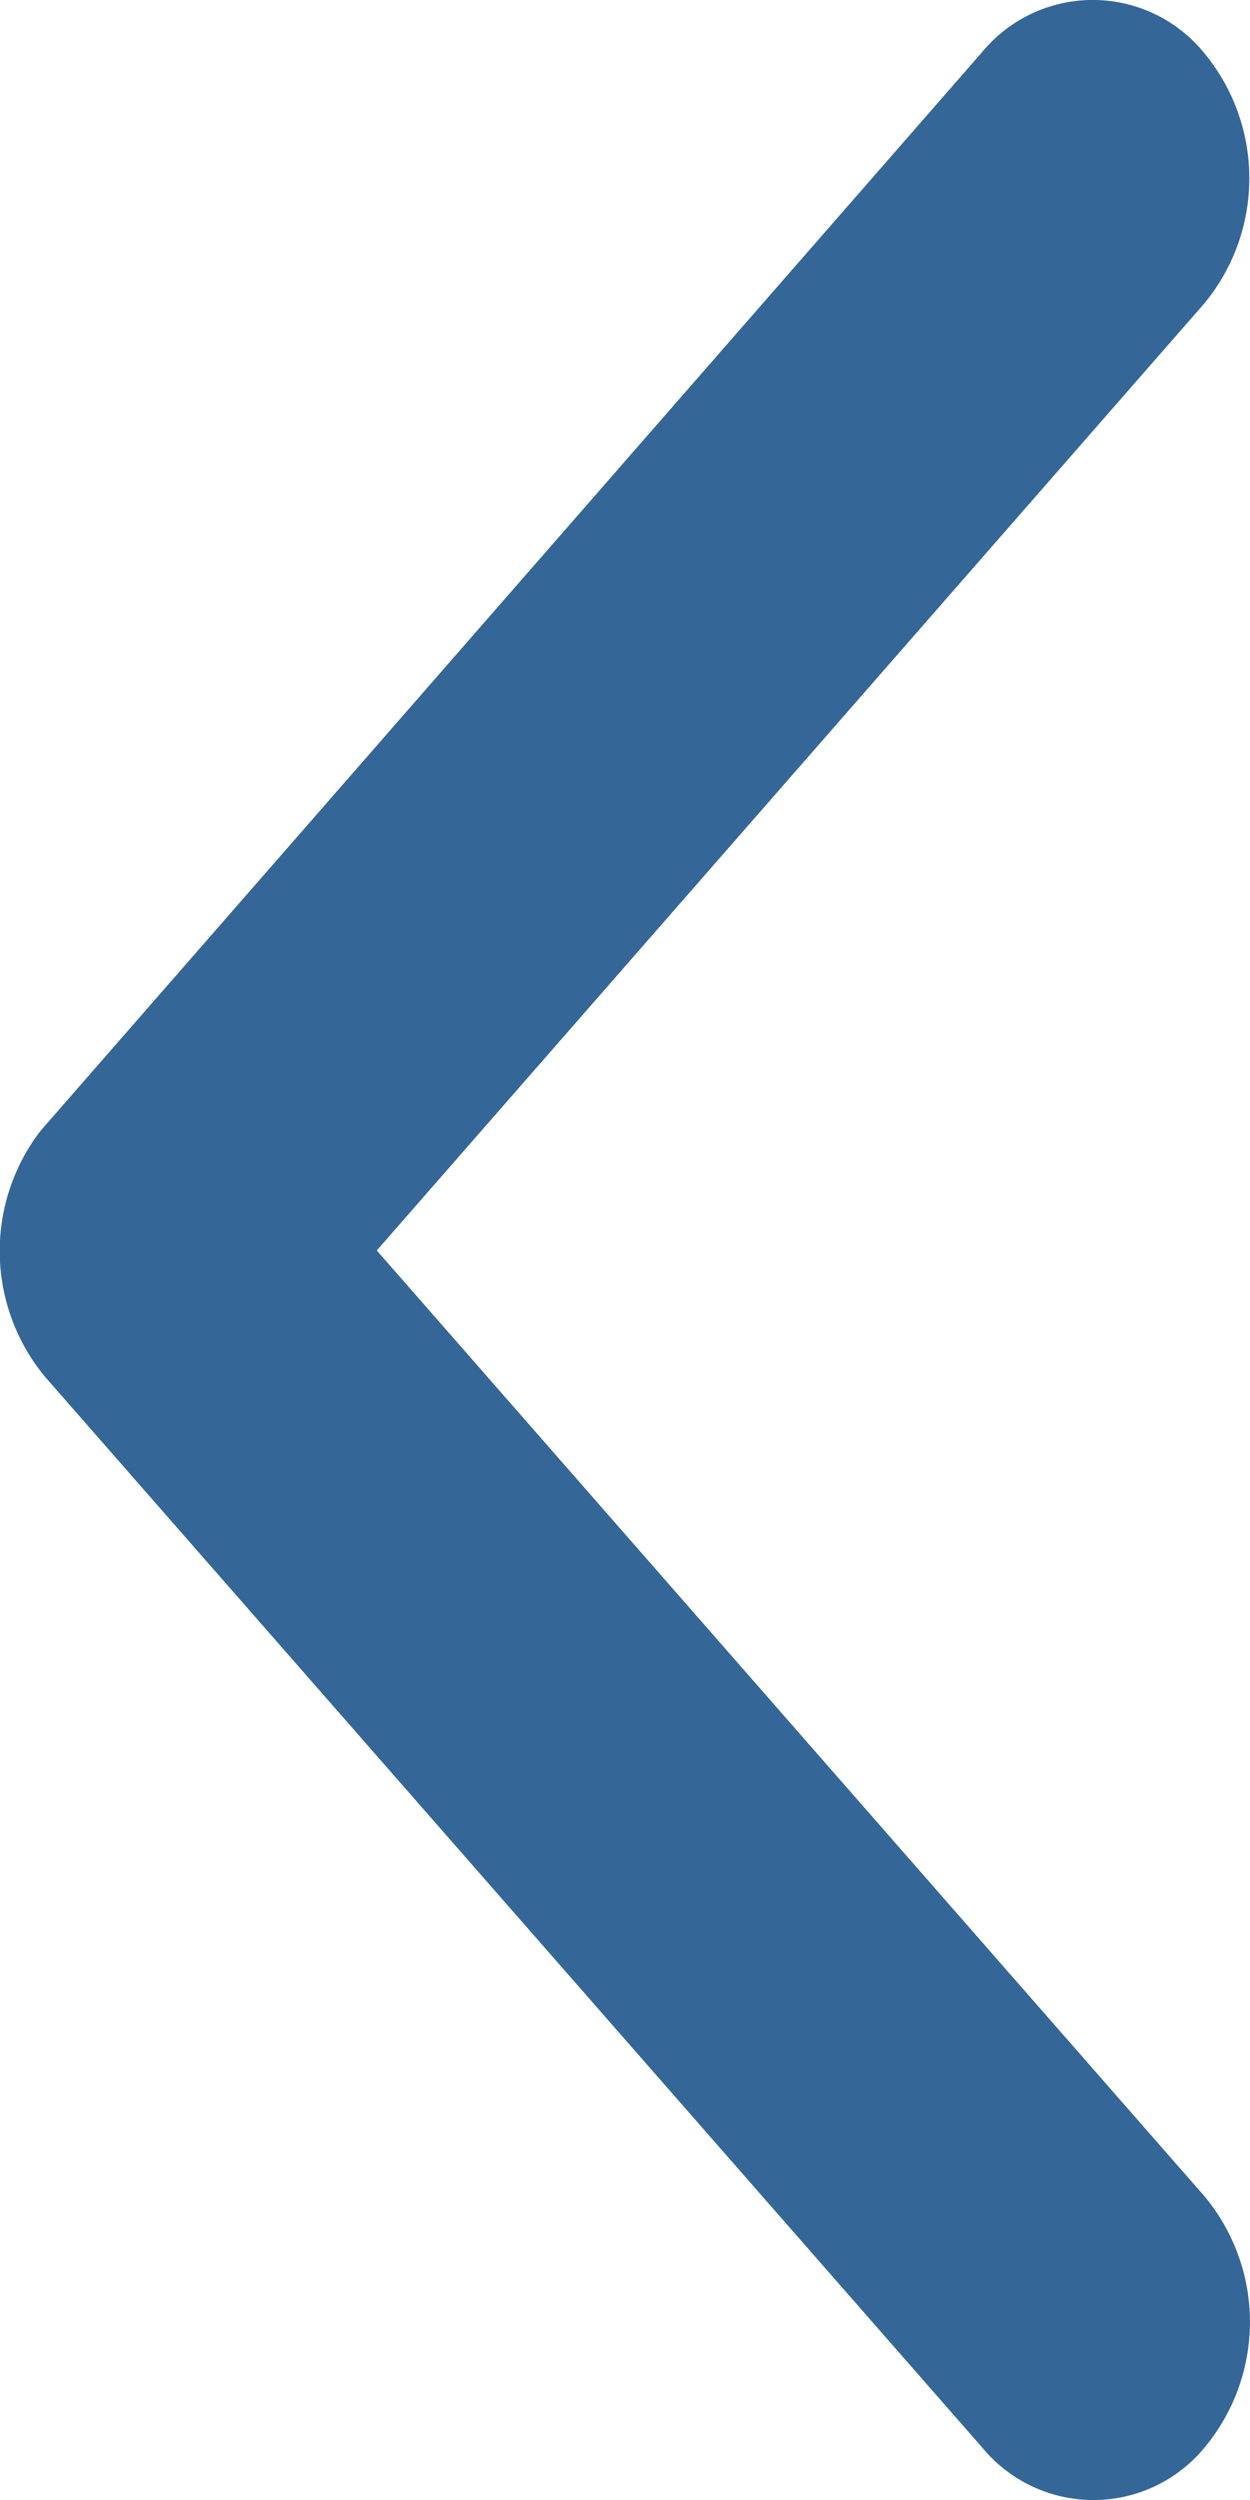
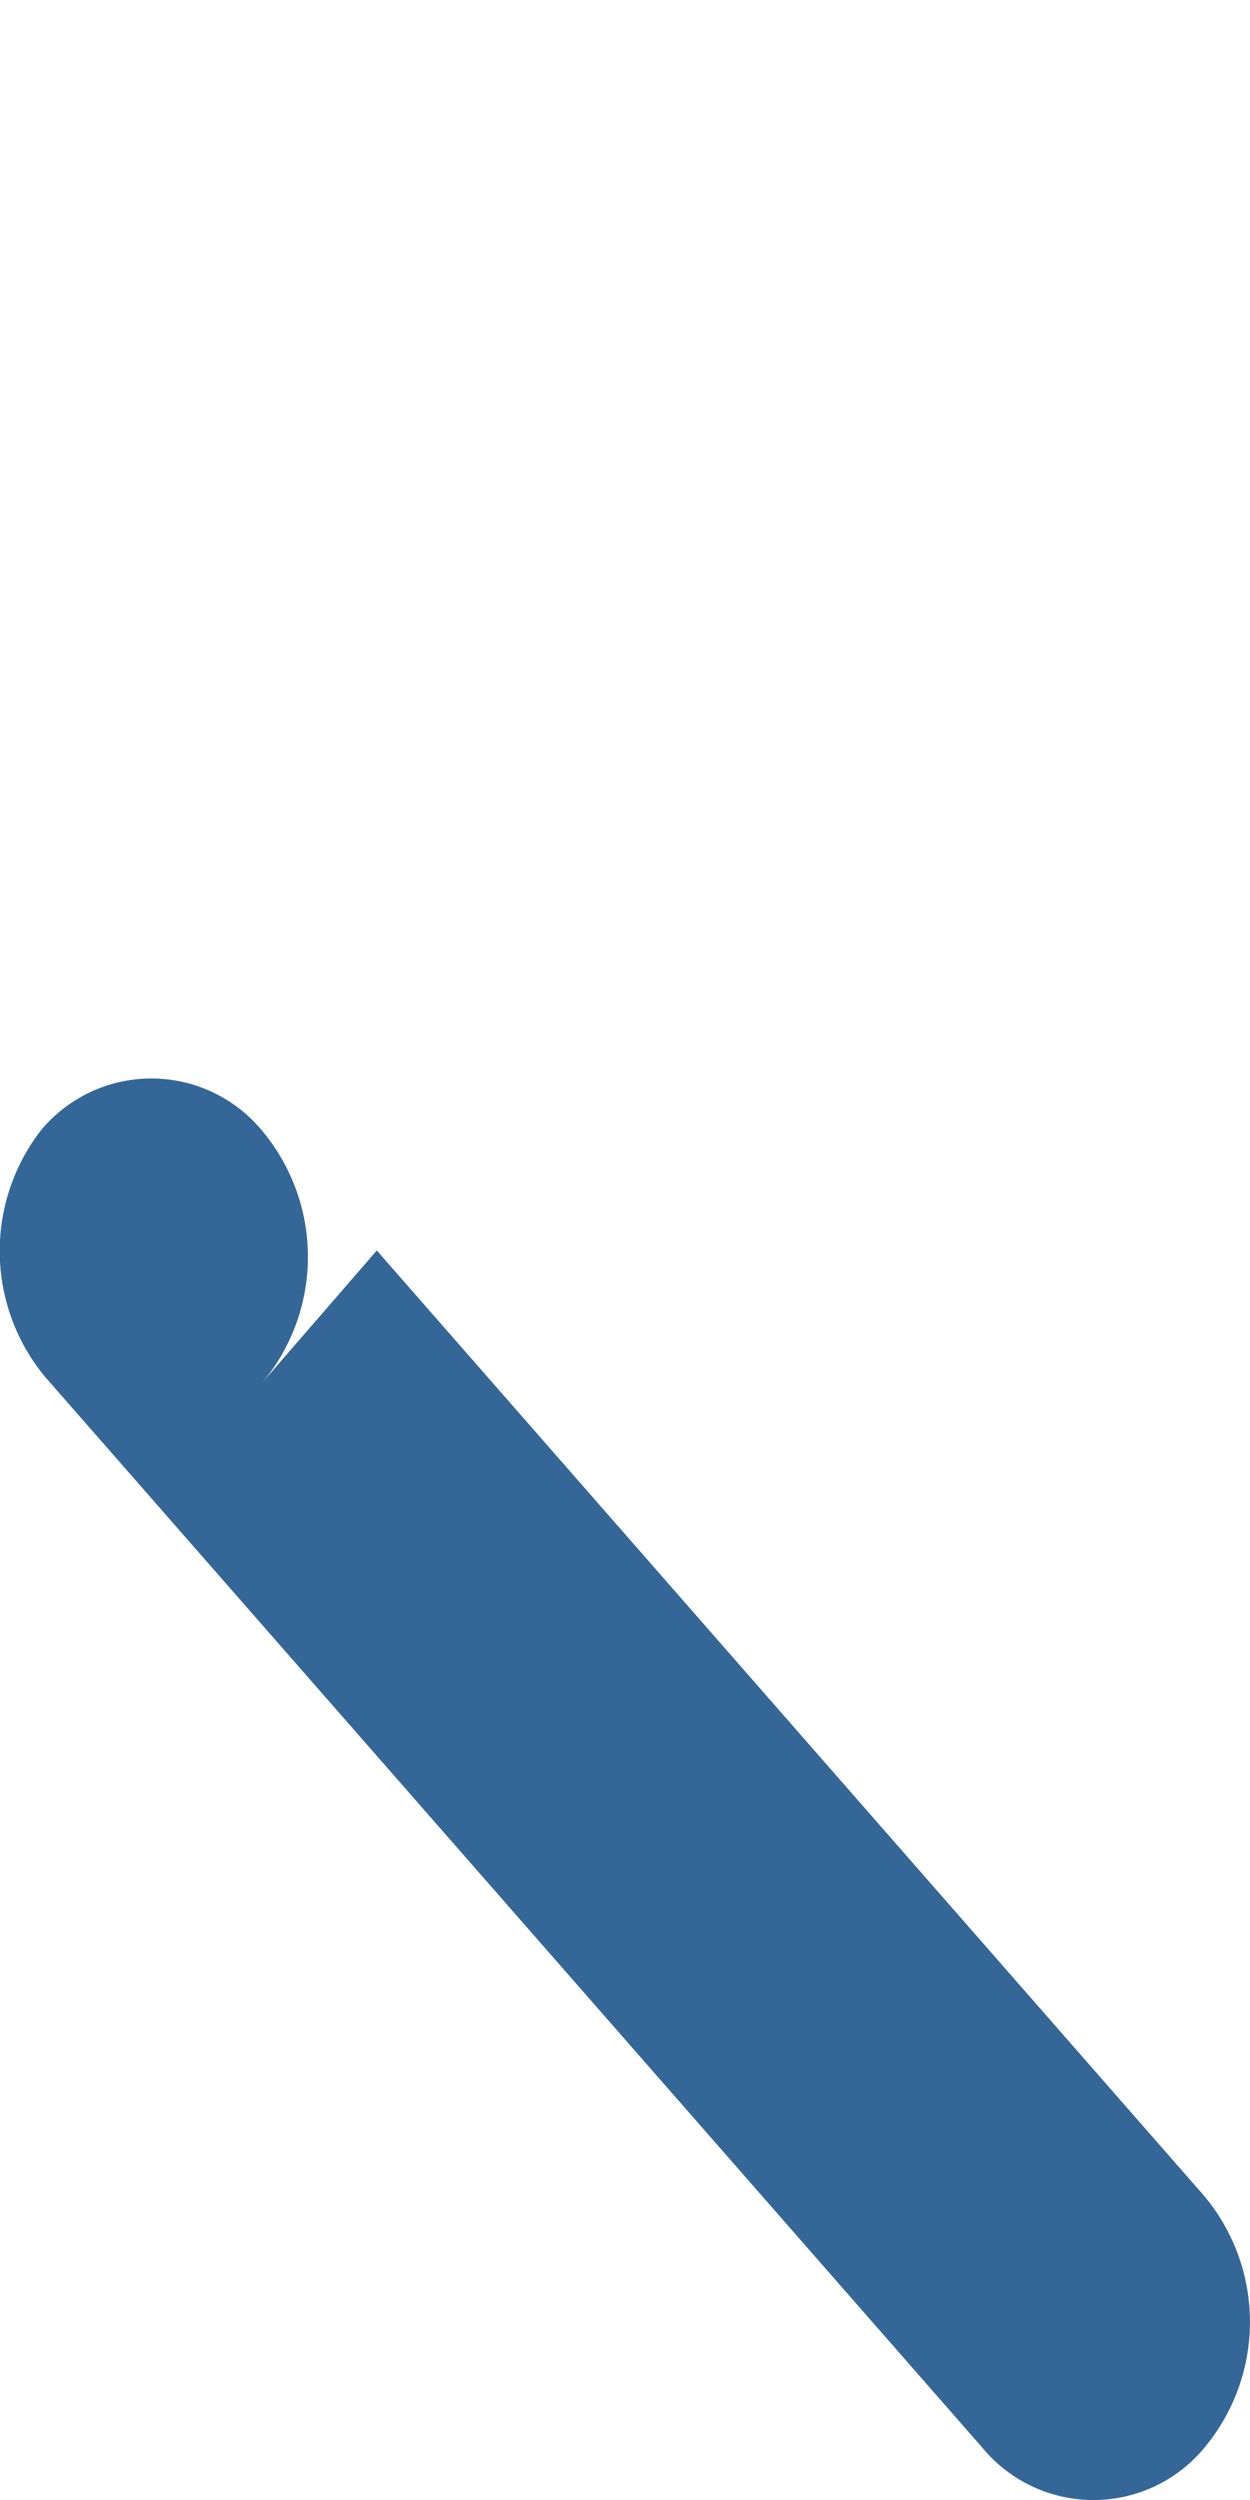
<svg xmlns="http://www.w3.org/2000/svg" width="16" height="32" viewBox="0 0 16 32">
-   <path id="Icon_ionic-ios-arrow-forward" data-name="Icon ionic-ios-arrow-forward" d="M22.423,22.19l-10.589-12.1a2.514,2.514,0,0,1,0-3.23,1.842,1.842,0,0,1,2.833,0l12,13.71a2.525,2.525,0,0,1,.058,3.154L14.675,37.529a1.837,1.837,0,0,1-2.833,0,2.514,2.514,0,0,1,0-3.23Z" transform="translate(27.246 38.196) rotate(180)" fill="#346797" />
+   <path id="Icon_ionic-ios-arrow-forward" data-name="Icon ionic-ios-arrow-forward" d="M22.423,22.19l-10.589-12.1a2.514,2.514,0,0,1,0-3.23,1.842,1.842,0,0,1,2.833,0l12,13.71a2.525,2.525,0,0,1,.058,3.154a1.837,1.837,0,0,1-2.833,0,2.514,2.514,0,0,1,0-3.23Z" transform="translate(27.246 38.196) rotate(180)" fill="#346797" />
</svg>